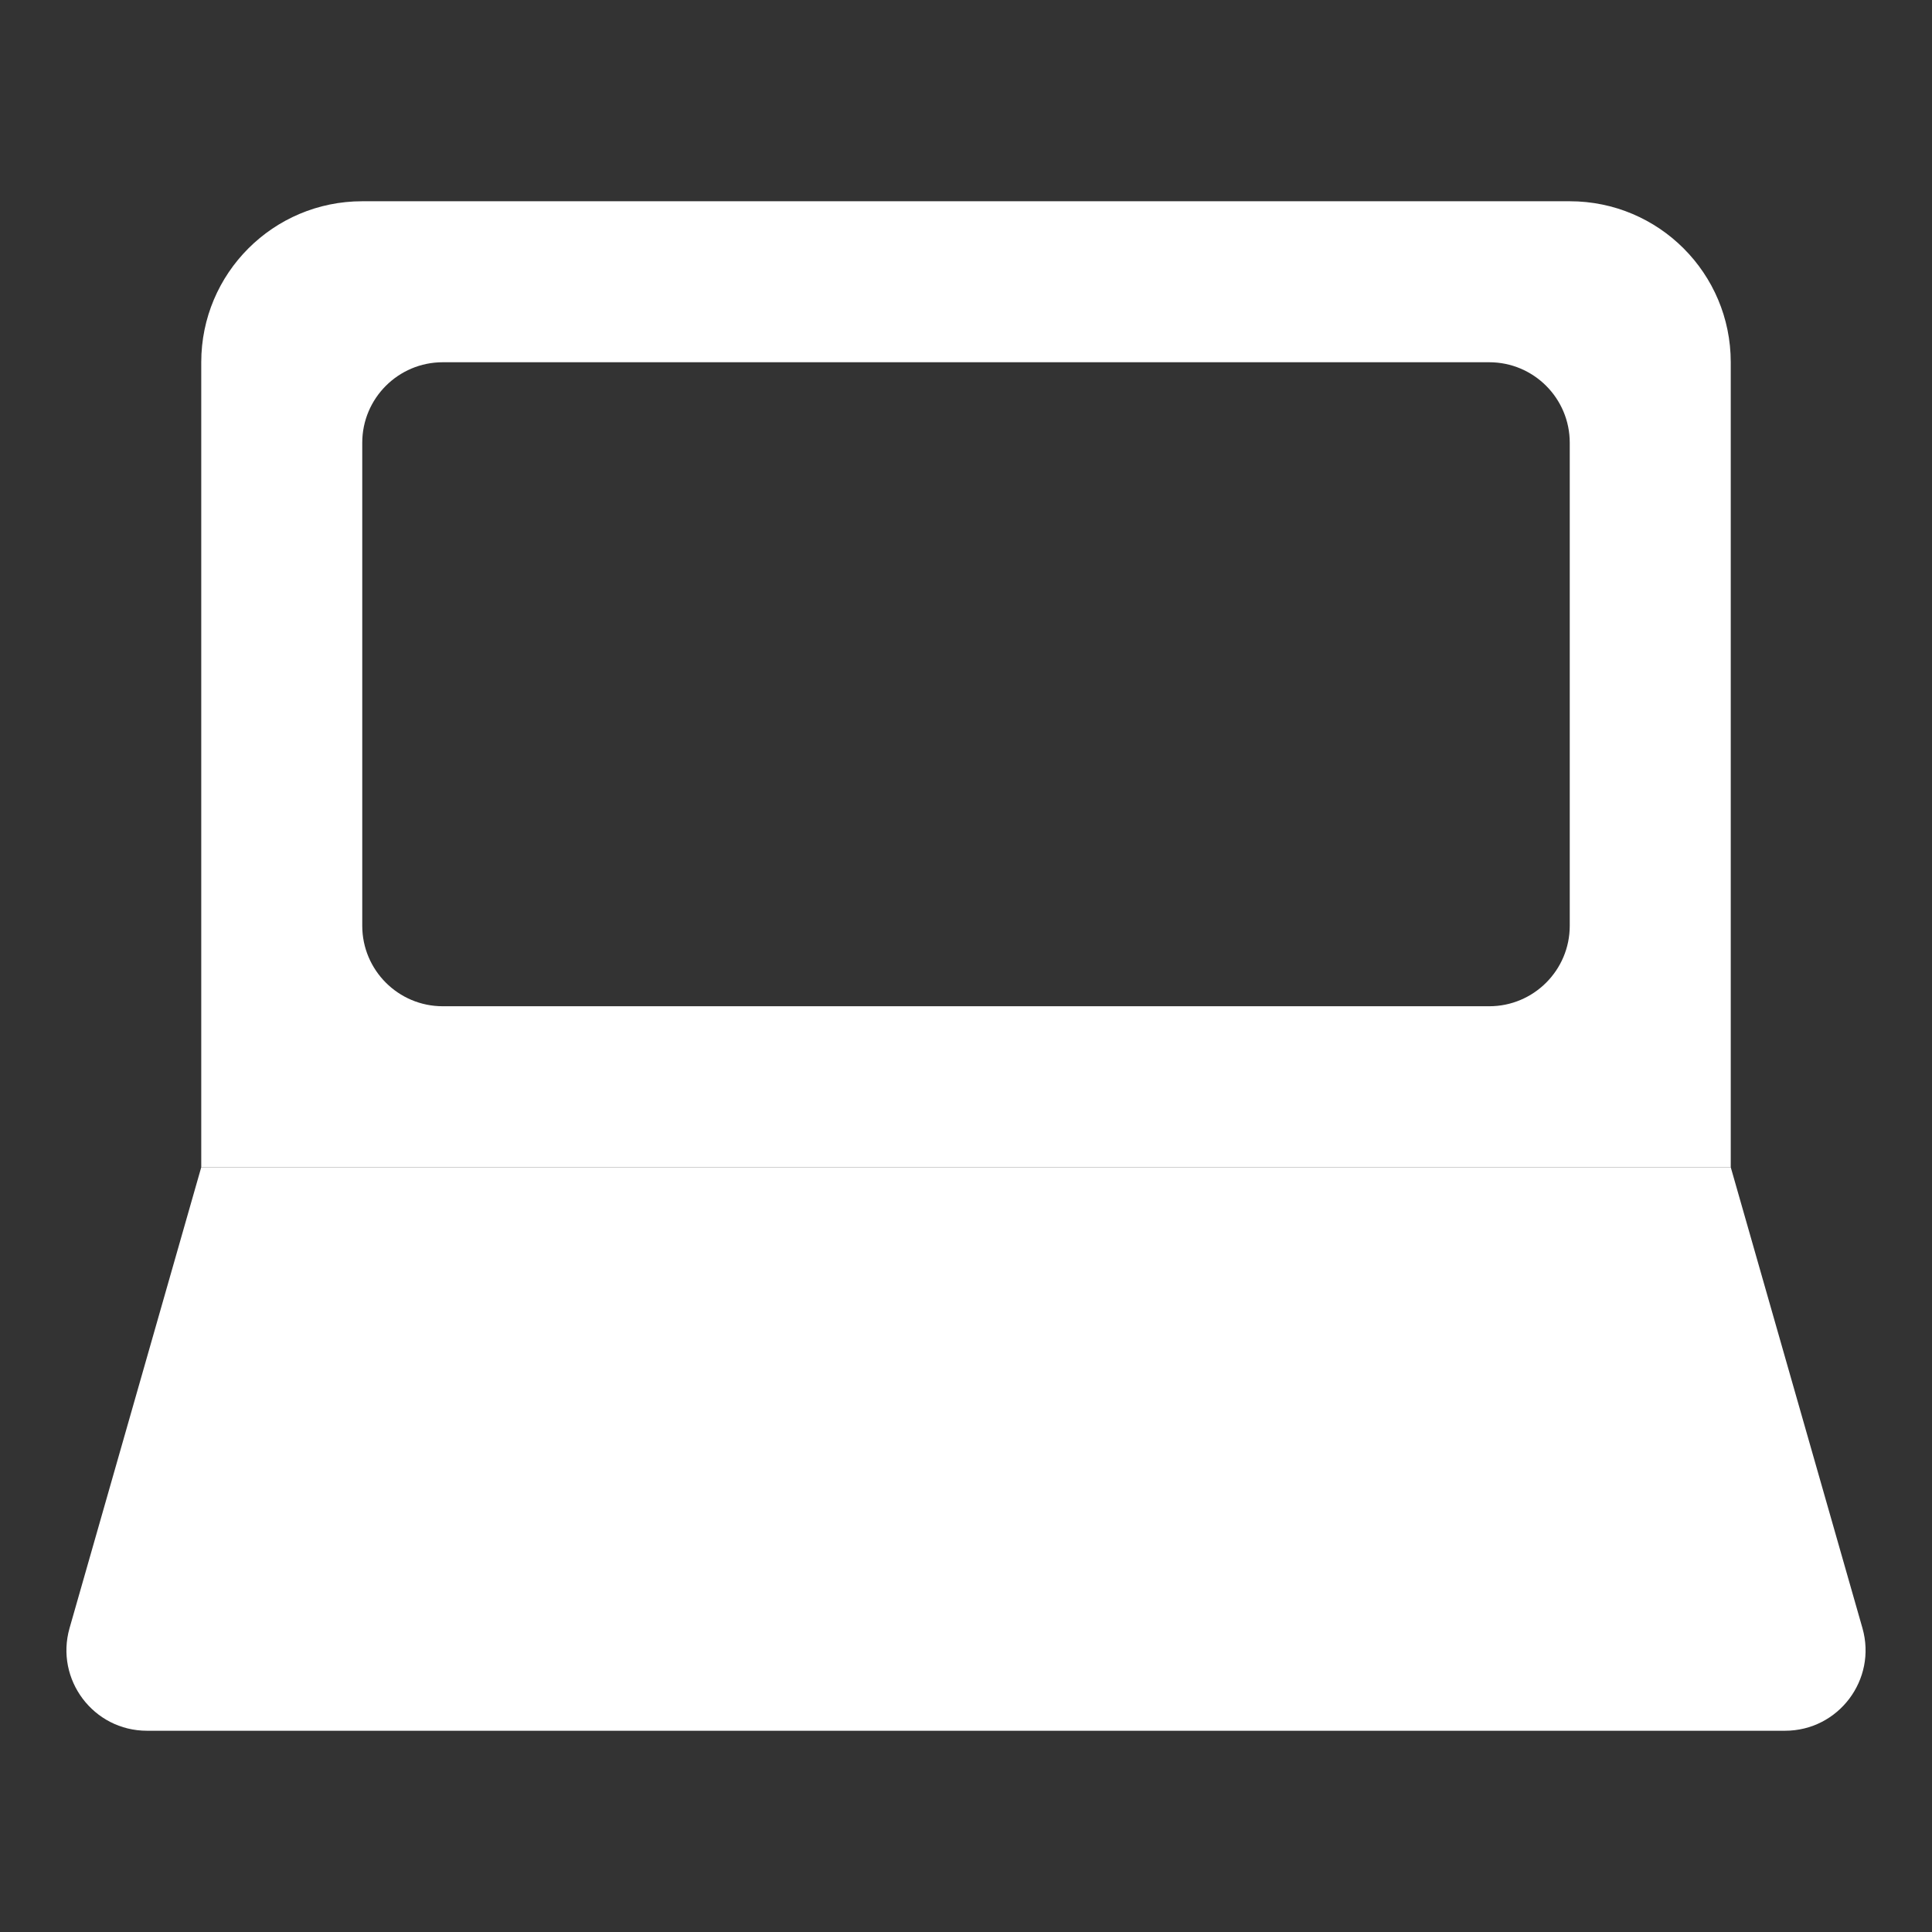
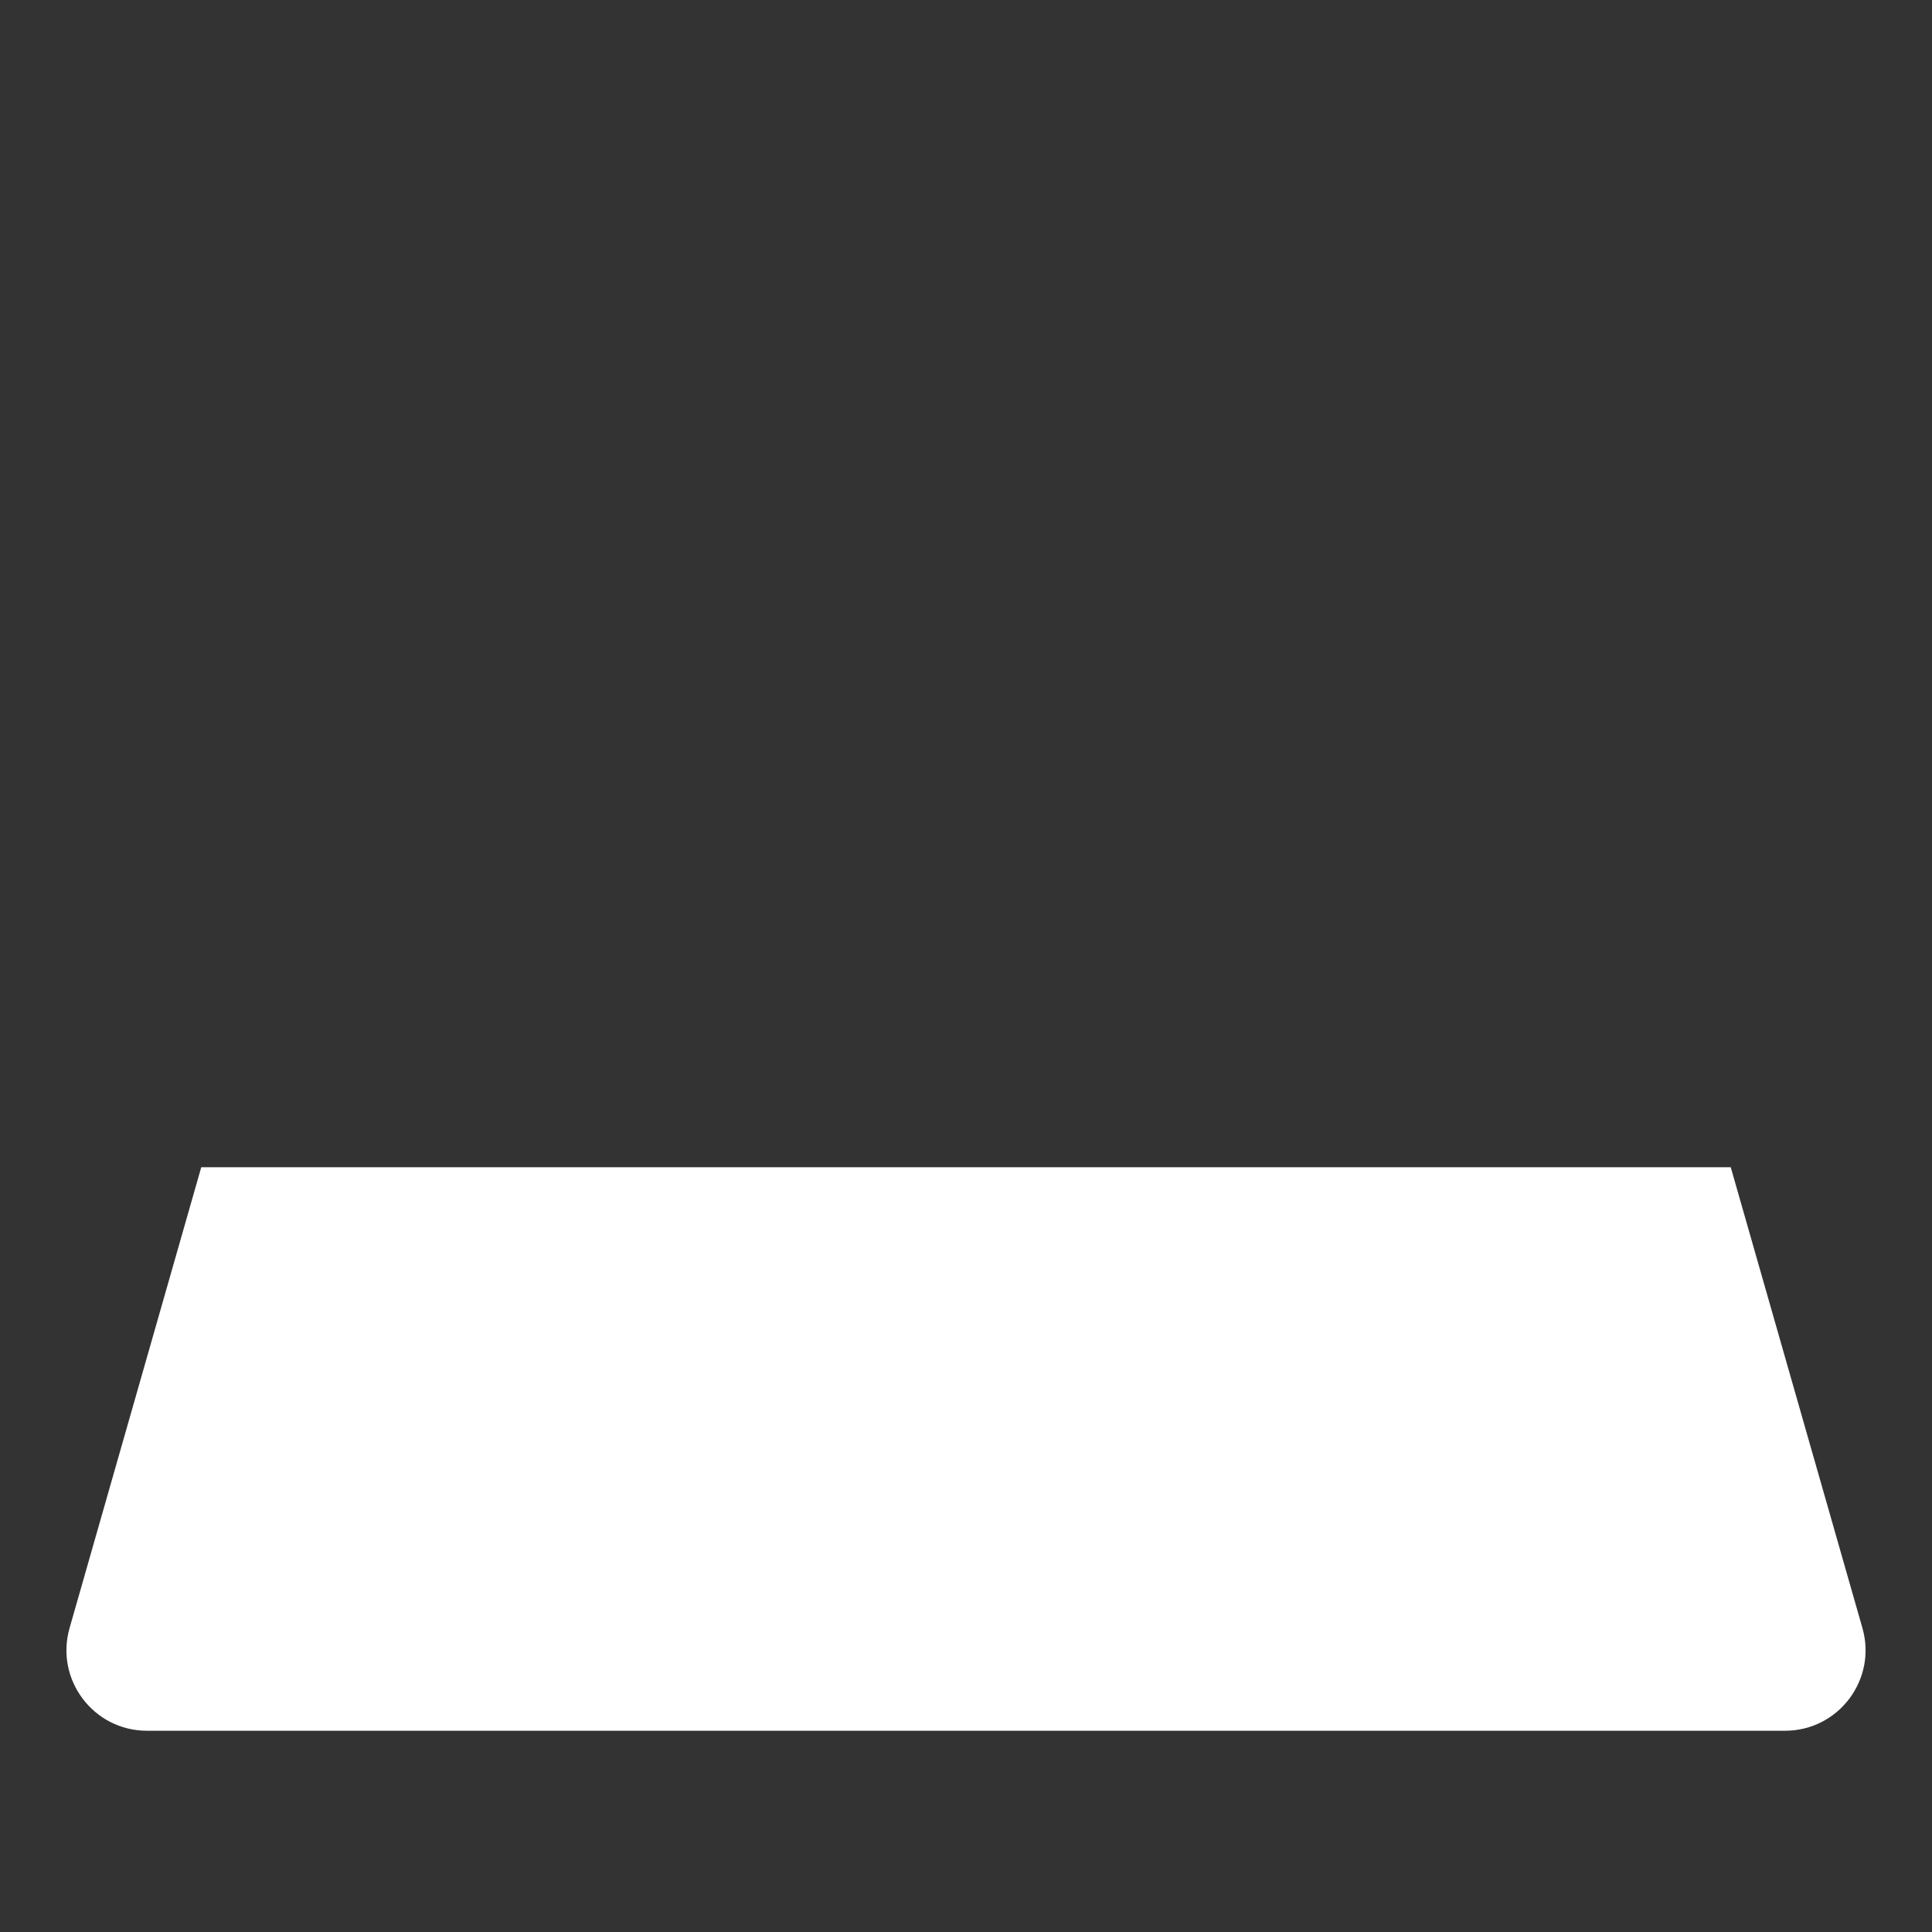
<svg xmlns="http://www.w3.org/2000/svg" width="24" height="24" viewBox="0 0 24 24" fill="none">
  <rect x="0" y="0" width="24" height="24" fill="#333333" stroke="none" />
-   <path fill-rule="evenodd" clip-rule="evenodd" d="M4.5 2.5C3.395 2.5 2.5 3.395 2.5 4.5V14.5H21.5V4.5C21.5 3.395 20.605 2.5 19.5 2.5H4.5ZM5.5 4.5C4.948 4.5 4.5 4.948 4.5 5.5V11.5C4.5 12.052 4.948 12.5 5.5 12.5H18.5C19.052 12.5 19.5 12.052 19.5 11.5V5.5C19.5 4.948 19.052 4.5 18.5 4.5H5.5Z" fill="white" />
  <path d="M0.864 20.225C0.682 20.864 1.161 21.5 1.826 21.5H22.174C22.839 21.5 23.318 20.864 23.136 20.225L21.5 14.5H2.5L0.864 20.225Z" fill="white" />
</svg>